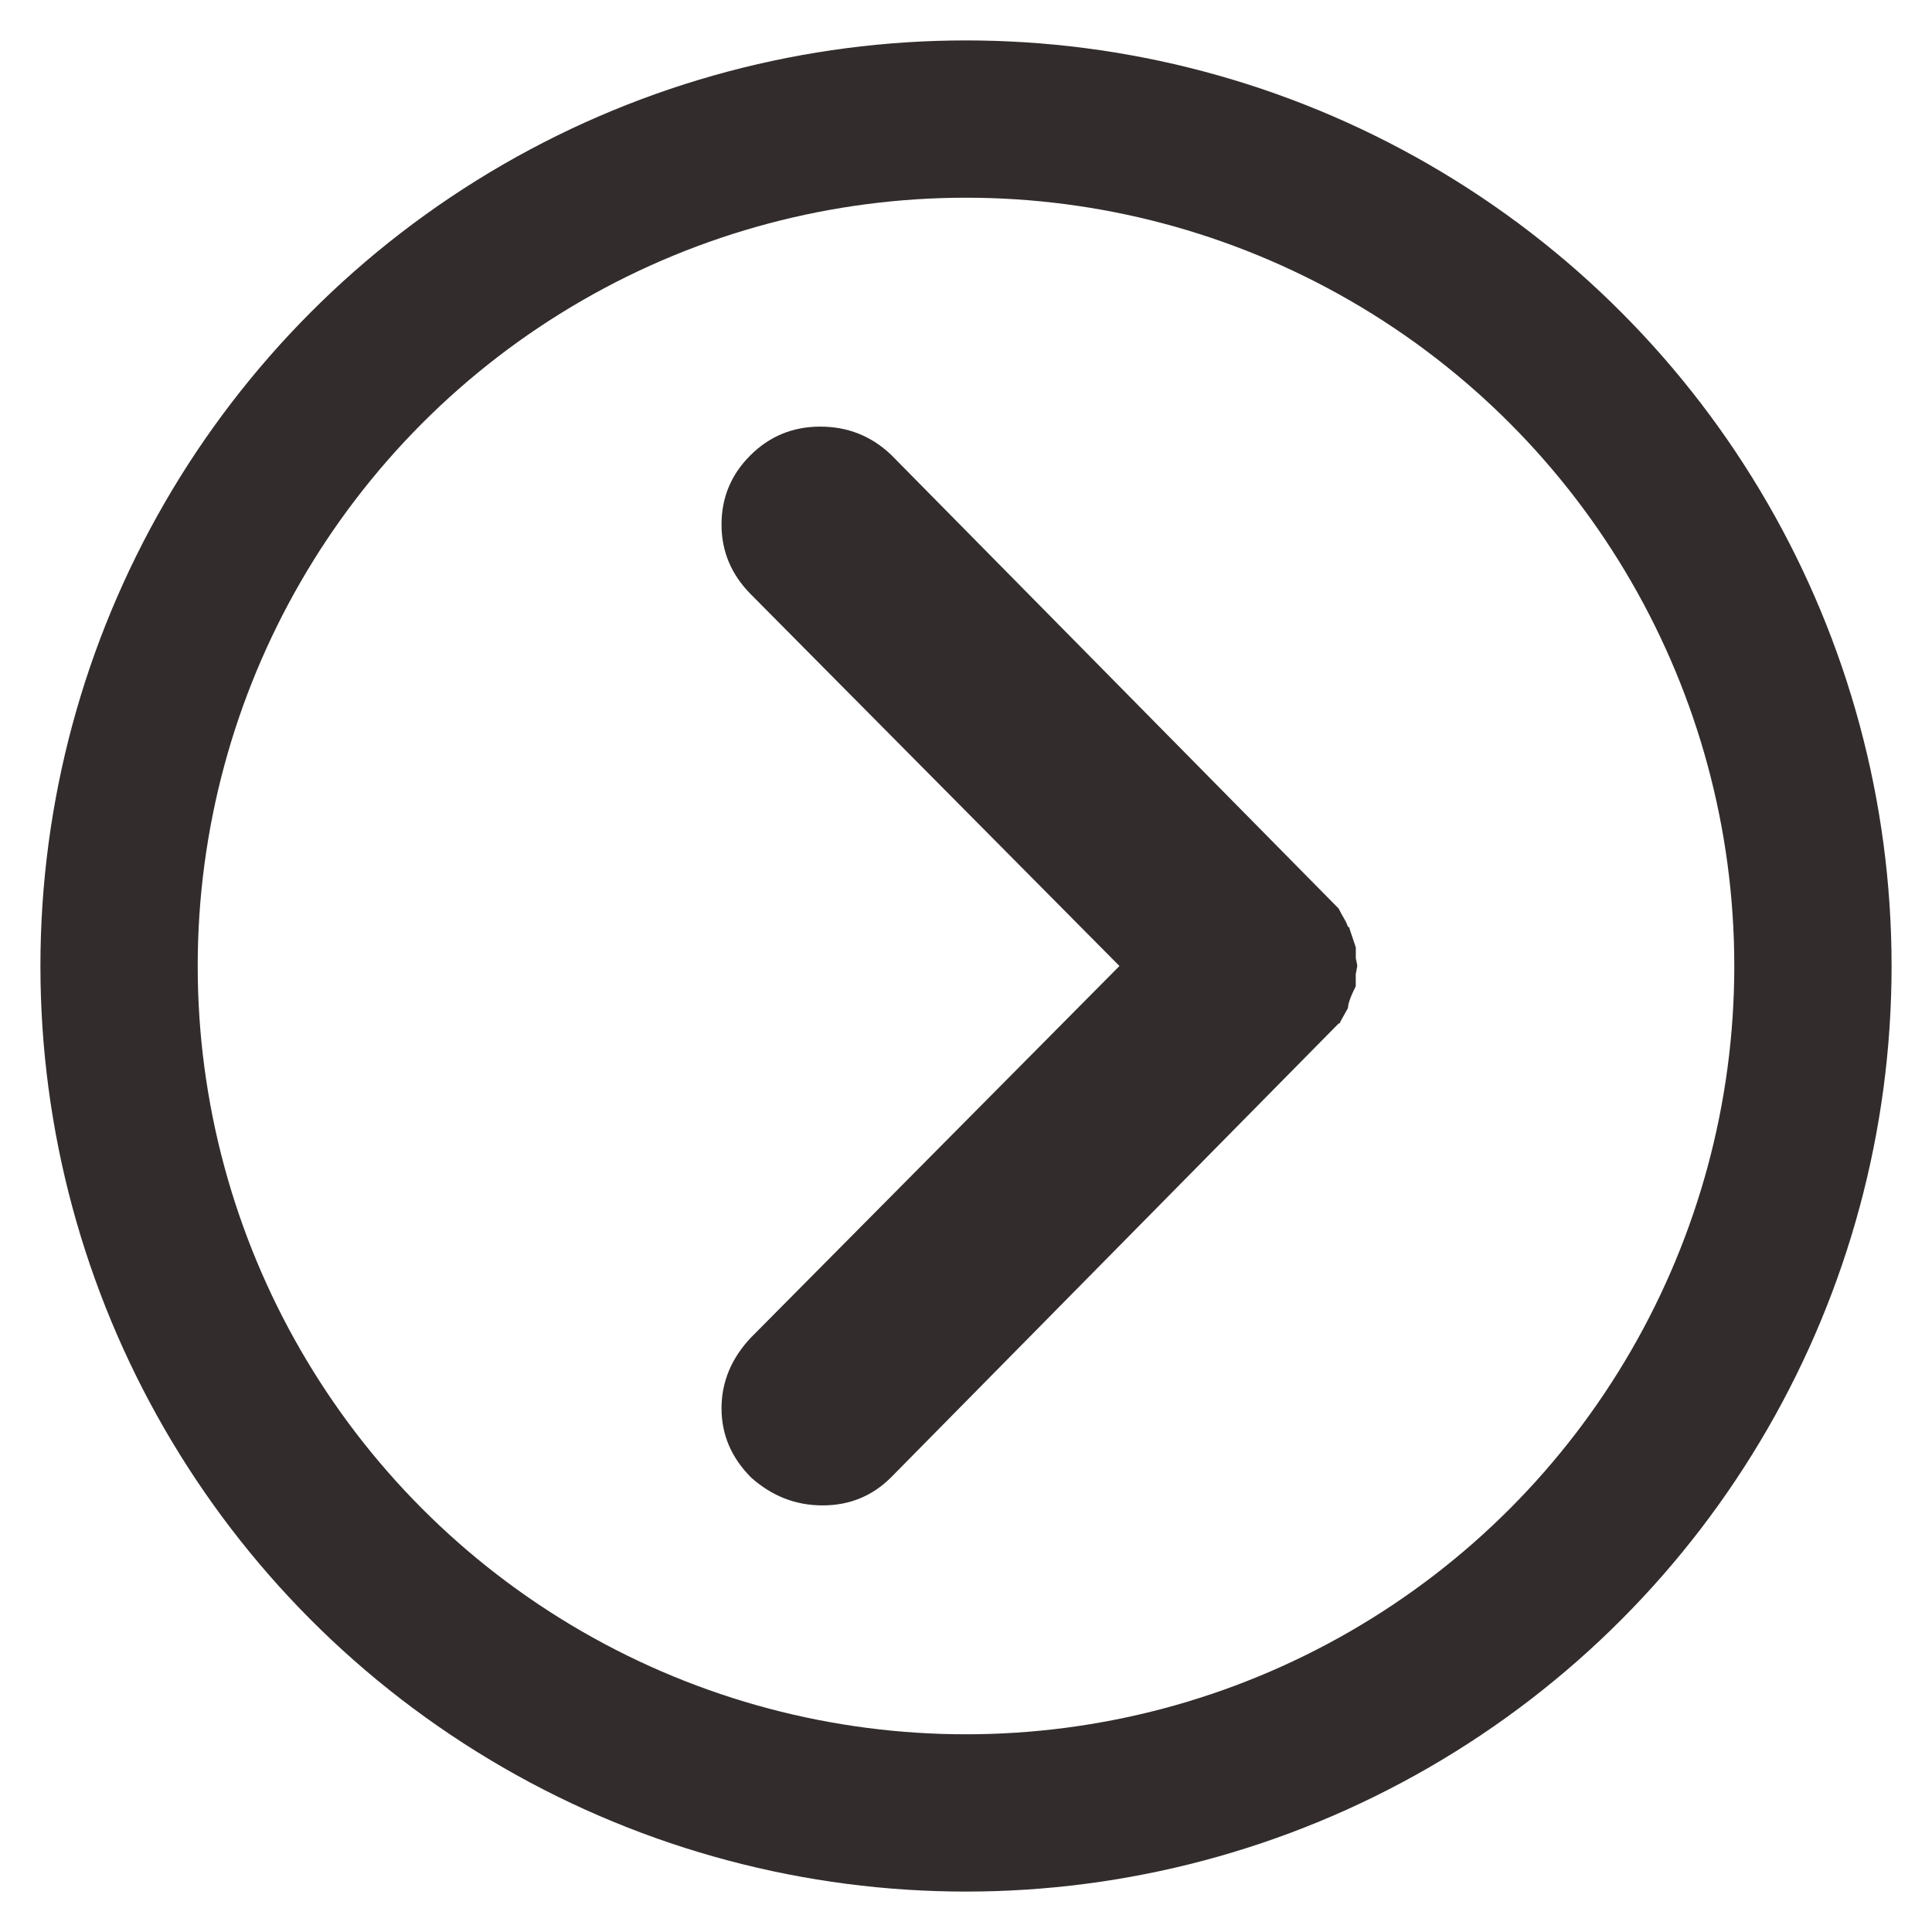
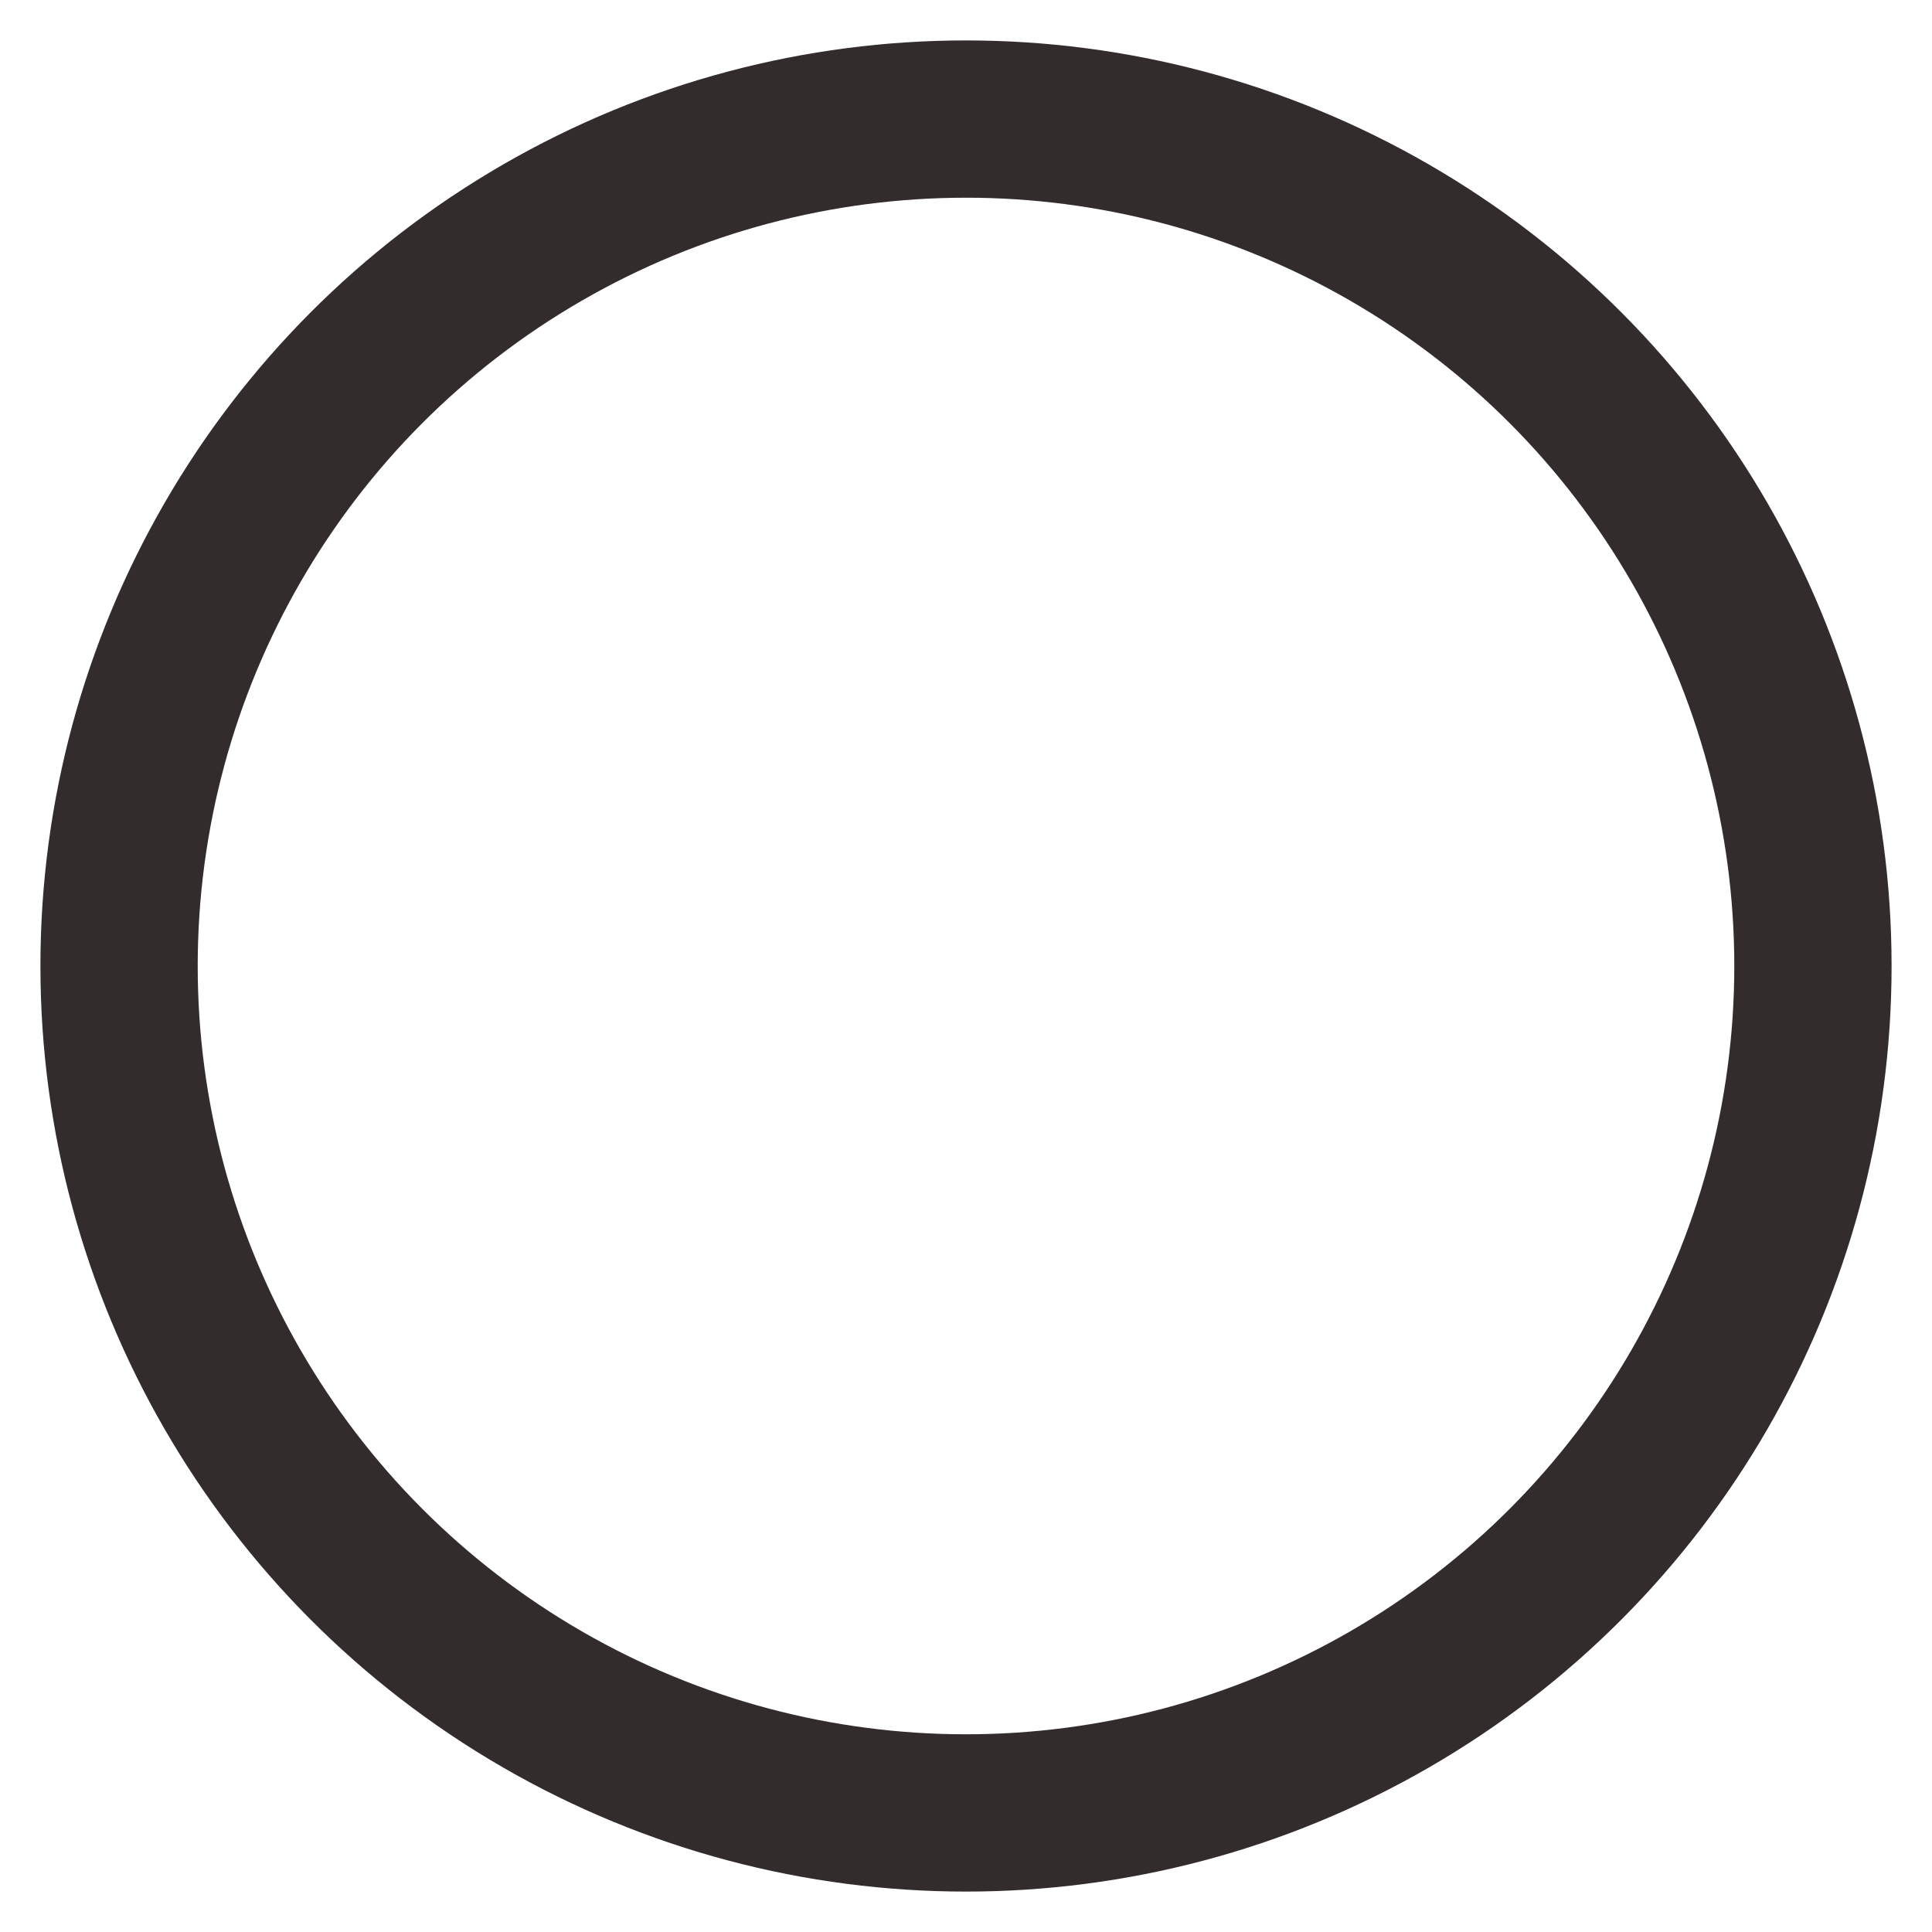
<svg xmlns="http://www.w3.org/2000/svg" xmlns:xlink="http://www.w3.org/1999/xlink" version="1.1" x="0px" y="0px" width="36.85px" height="36.85px" viewBox="0 0 36.85 36.85" enable-background="new 0 0 36.85 36.85" xml:space="preserve">
  <g id="Laag_2">
    <g>
      <defs>
        <rect id="SVGID_3_" x="0.708" y="0.708" width="35.433" height="35.433" />
      </defs>
      <clipPath id="SVGID_4_">
        <use xlink:href="#SVGID_3_" overflow="visible" />
      </clipPath>
      <circle clip-path="url(#SVGID_4_)" fill="none" stroke="#332C2C" stroke-width="3" cx="18.425" cy="18.425" r="16.154" />
-       <path clip-path="url(#SVGID_4_)" fill="#332C2C" d="M25.86,18.574l0.028-0.148c0-0.018-0.01-0.069-0.028-0.148v-0.208 l-0.119-0.354c0-0.021-0.005-0.031-0.015-0.031c-0.011,0-0.021-0.014-0.03-0.044c-0.009-0.031-0.029-0.069-0.058-0.119 c-0.031-0.05-0.065-0.113-0.105-0.193l-8.539-8.657c-0.376-0.357-0.826-0.535-1.349-0.535c-0.524,0-0.969,0.184-1.334,0.549 c-0.366,0.365-0.549,0.805-0.549,1.319c0,0.514,0.188,0.958,0.563,1.334l7.027,7.086l-7.027,7.085 c-0.375,0.397-0.563,0.847-0.563,1.352c0,0.502,0.188,0.941,0.563,1.318c0.396,0.355,0.85,0.533,1.365,0.533 c0.513,0,0.948-0.178,1.304-0.533l8.539-8.659c0.021,0,0.029-0.008,0.029-0.028l0.149-0.267c0-0.079,0.049-0.218,0.148-0.415 V18.574z" />
    </g>
  </g>
</svg>